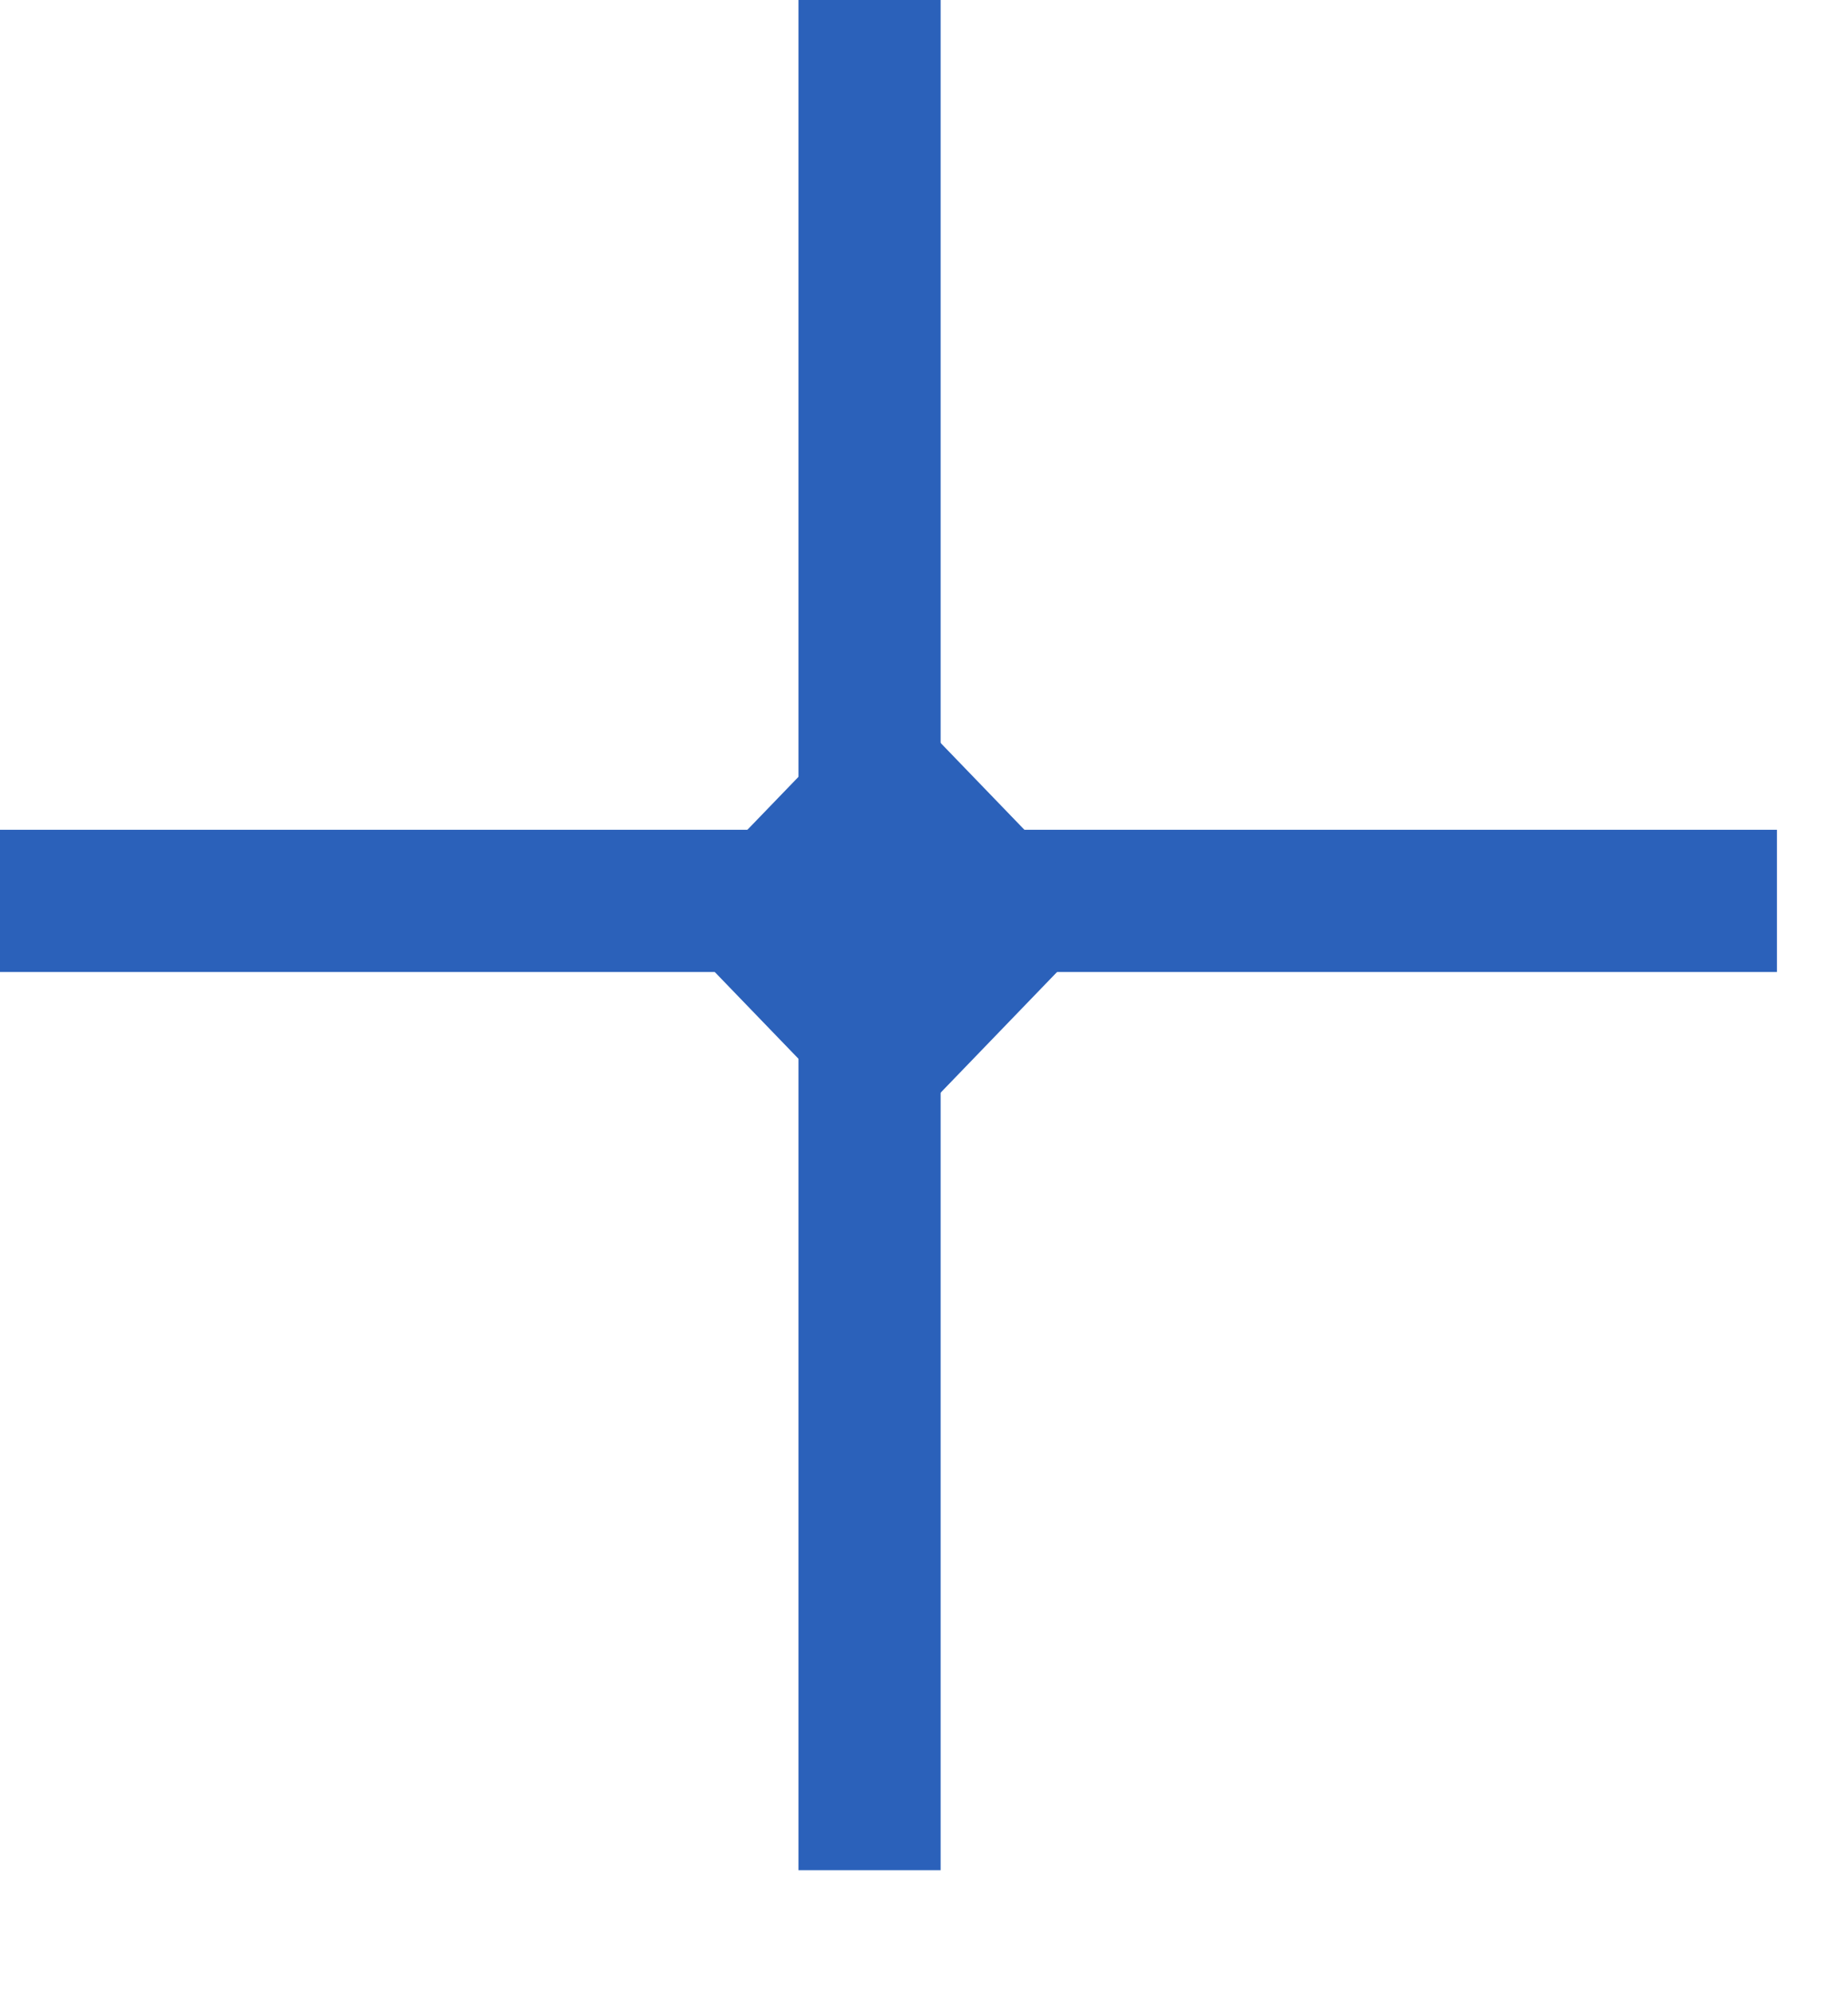
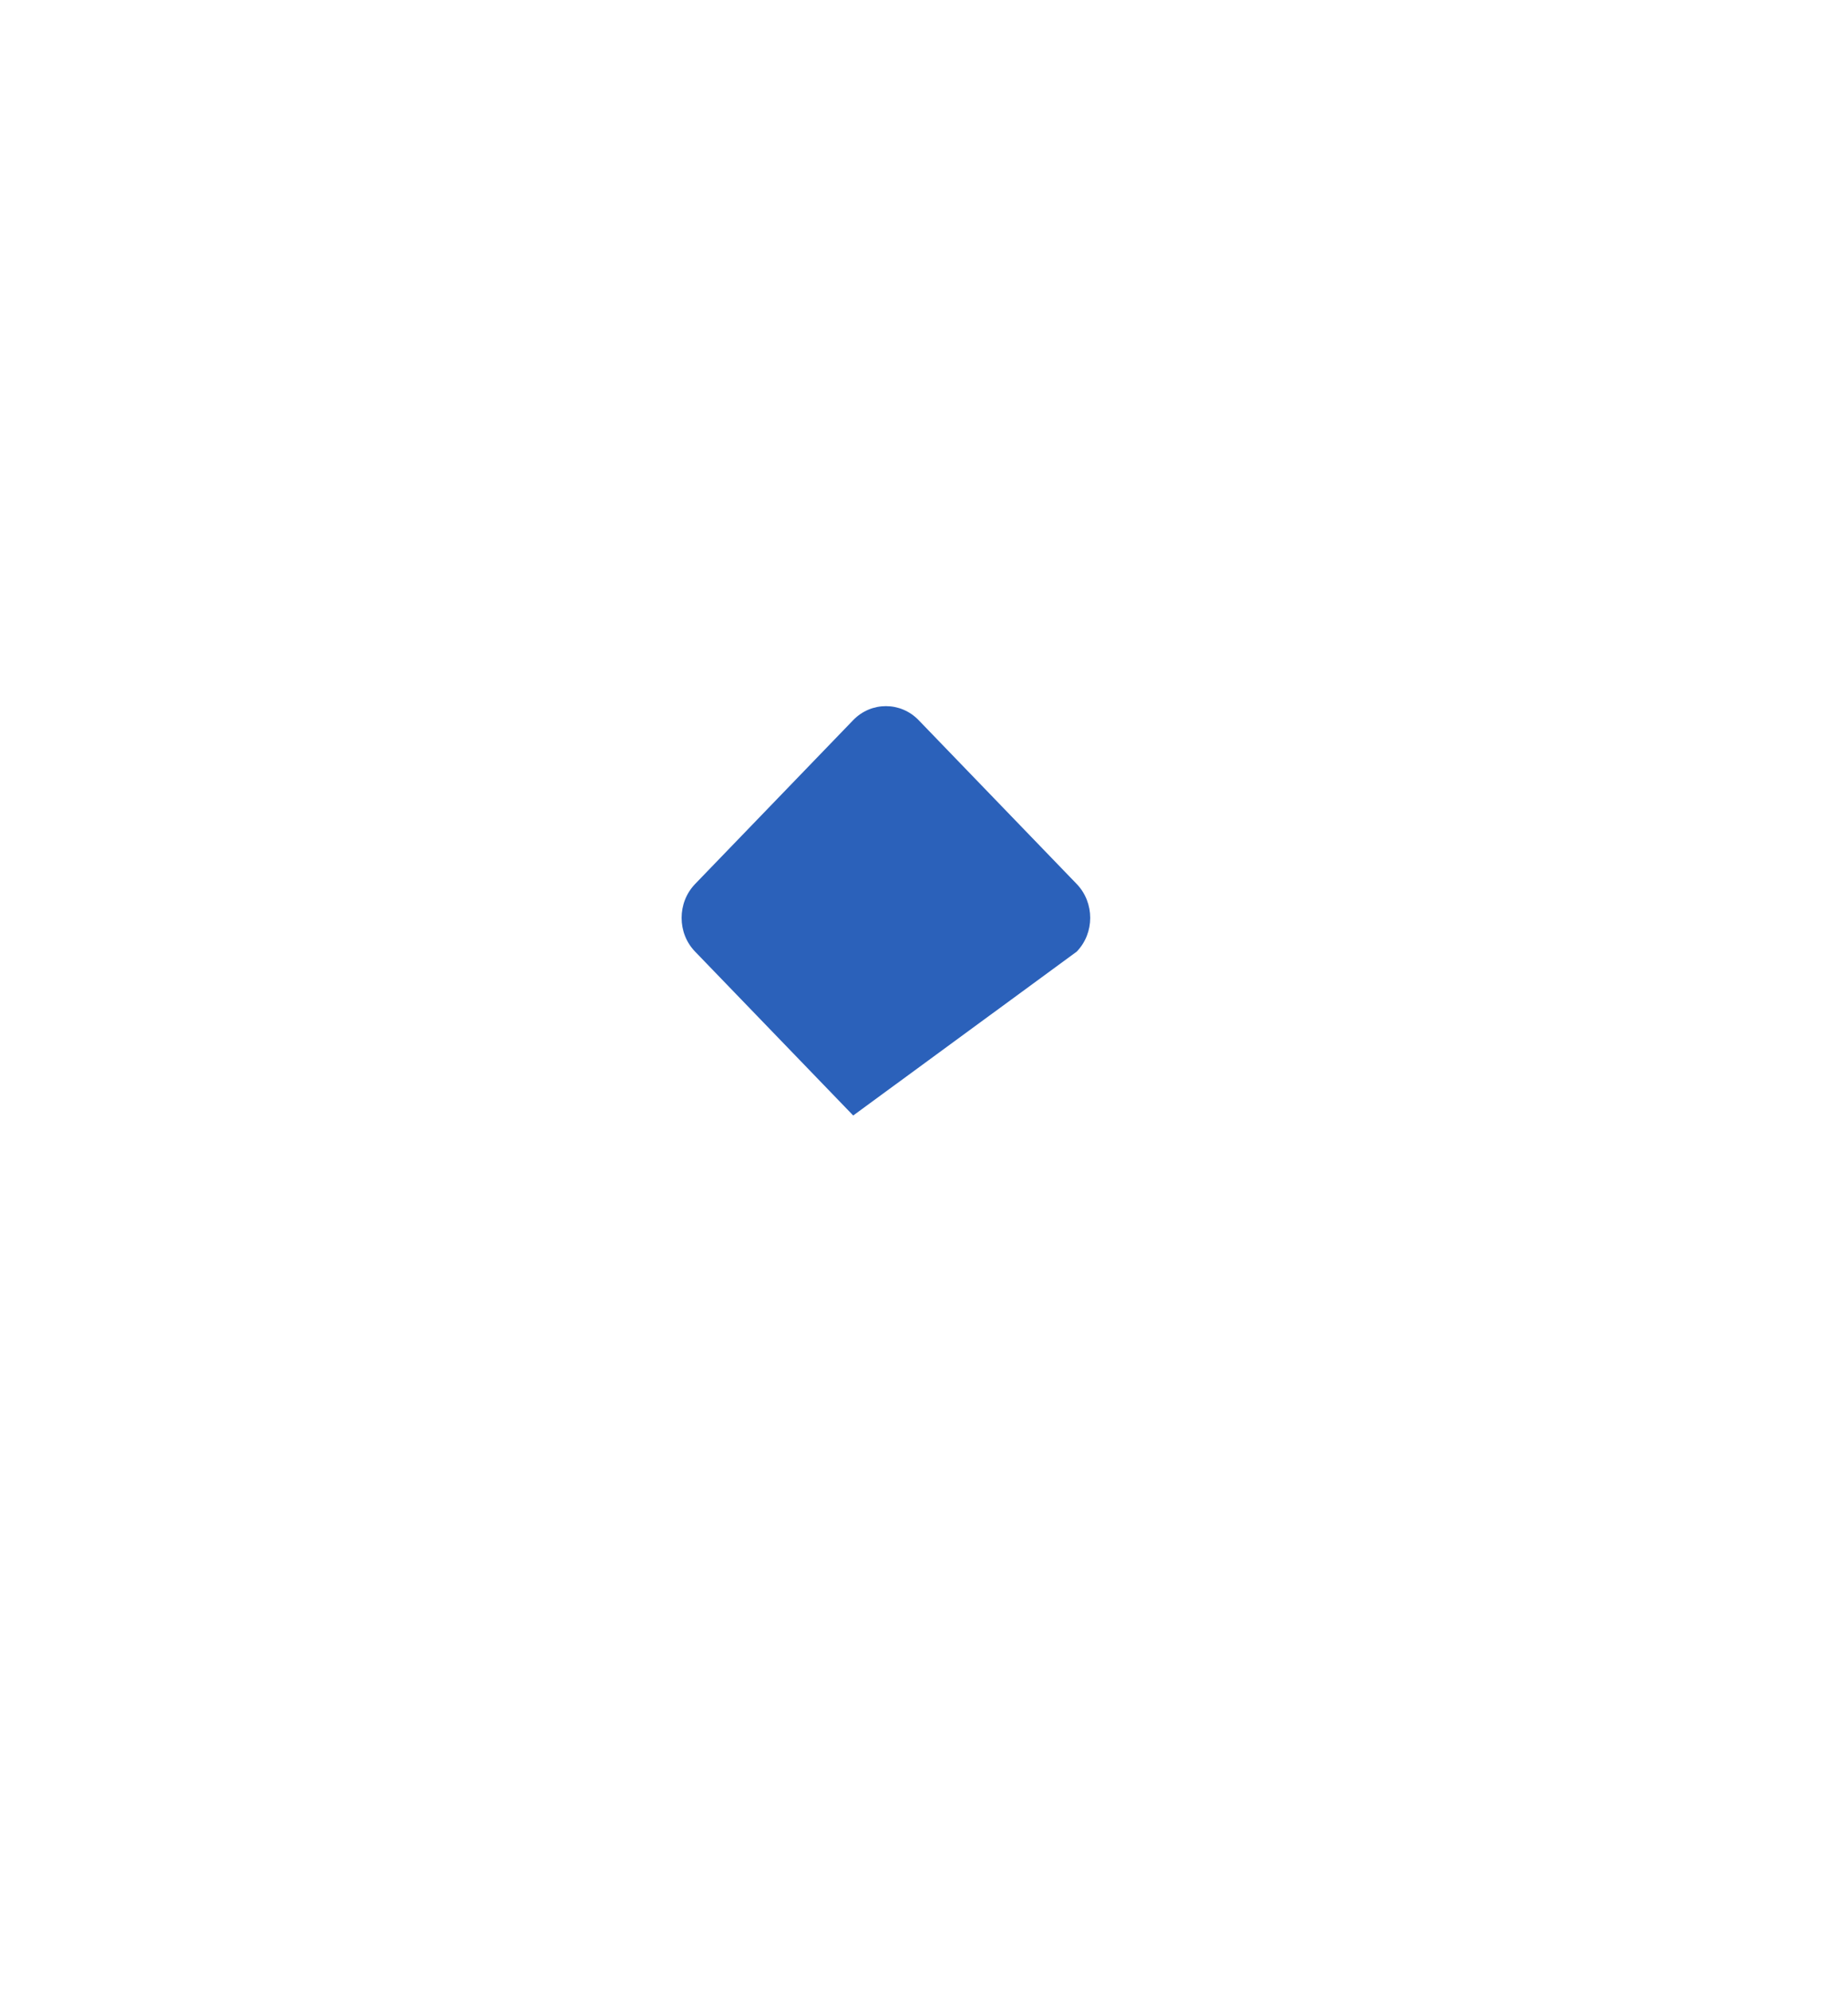
<svg xmlns="http://www.w3.org/2000/svg" width="13" height="14" viewBox="0 0 13 14" fill="none">
-   <path d="M12.5 5.834V6.834H0V5.834H12.5Z" fill="#2B61BA" />
-   <path d="M6.617 0V13.149H5.617V0H6.617Z" fill="#2B61BA" />
-   <path d="M7.574 6.215L6.462 5.063C6.335 4.932 6.129 4.932 6.002 5.063L4.89 6.215C4.763 6.347 4.763 6.56 4.89 6.691L6.002 7.843C6.129 7.975 6.335 7.975 6.462 7.843L7.574 6.691C7.701 6.56 7.701 6.347 7.574 6.215Z" fill="#2B61BA" />
+   <path d="M7.574 6.215L6.462 5.063C6.335 4.932 6.129 4.932 6.002 5.063L4.89 6.215C4.763 6.347 4.763 6.56 4.89 6.691L6.002 7.843L7.574 6.691C7.701 6.56 7.701 6.347 7.574 6.215Z" fill="#2B61BA" />
</svg>